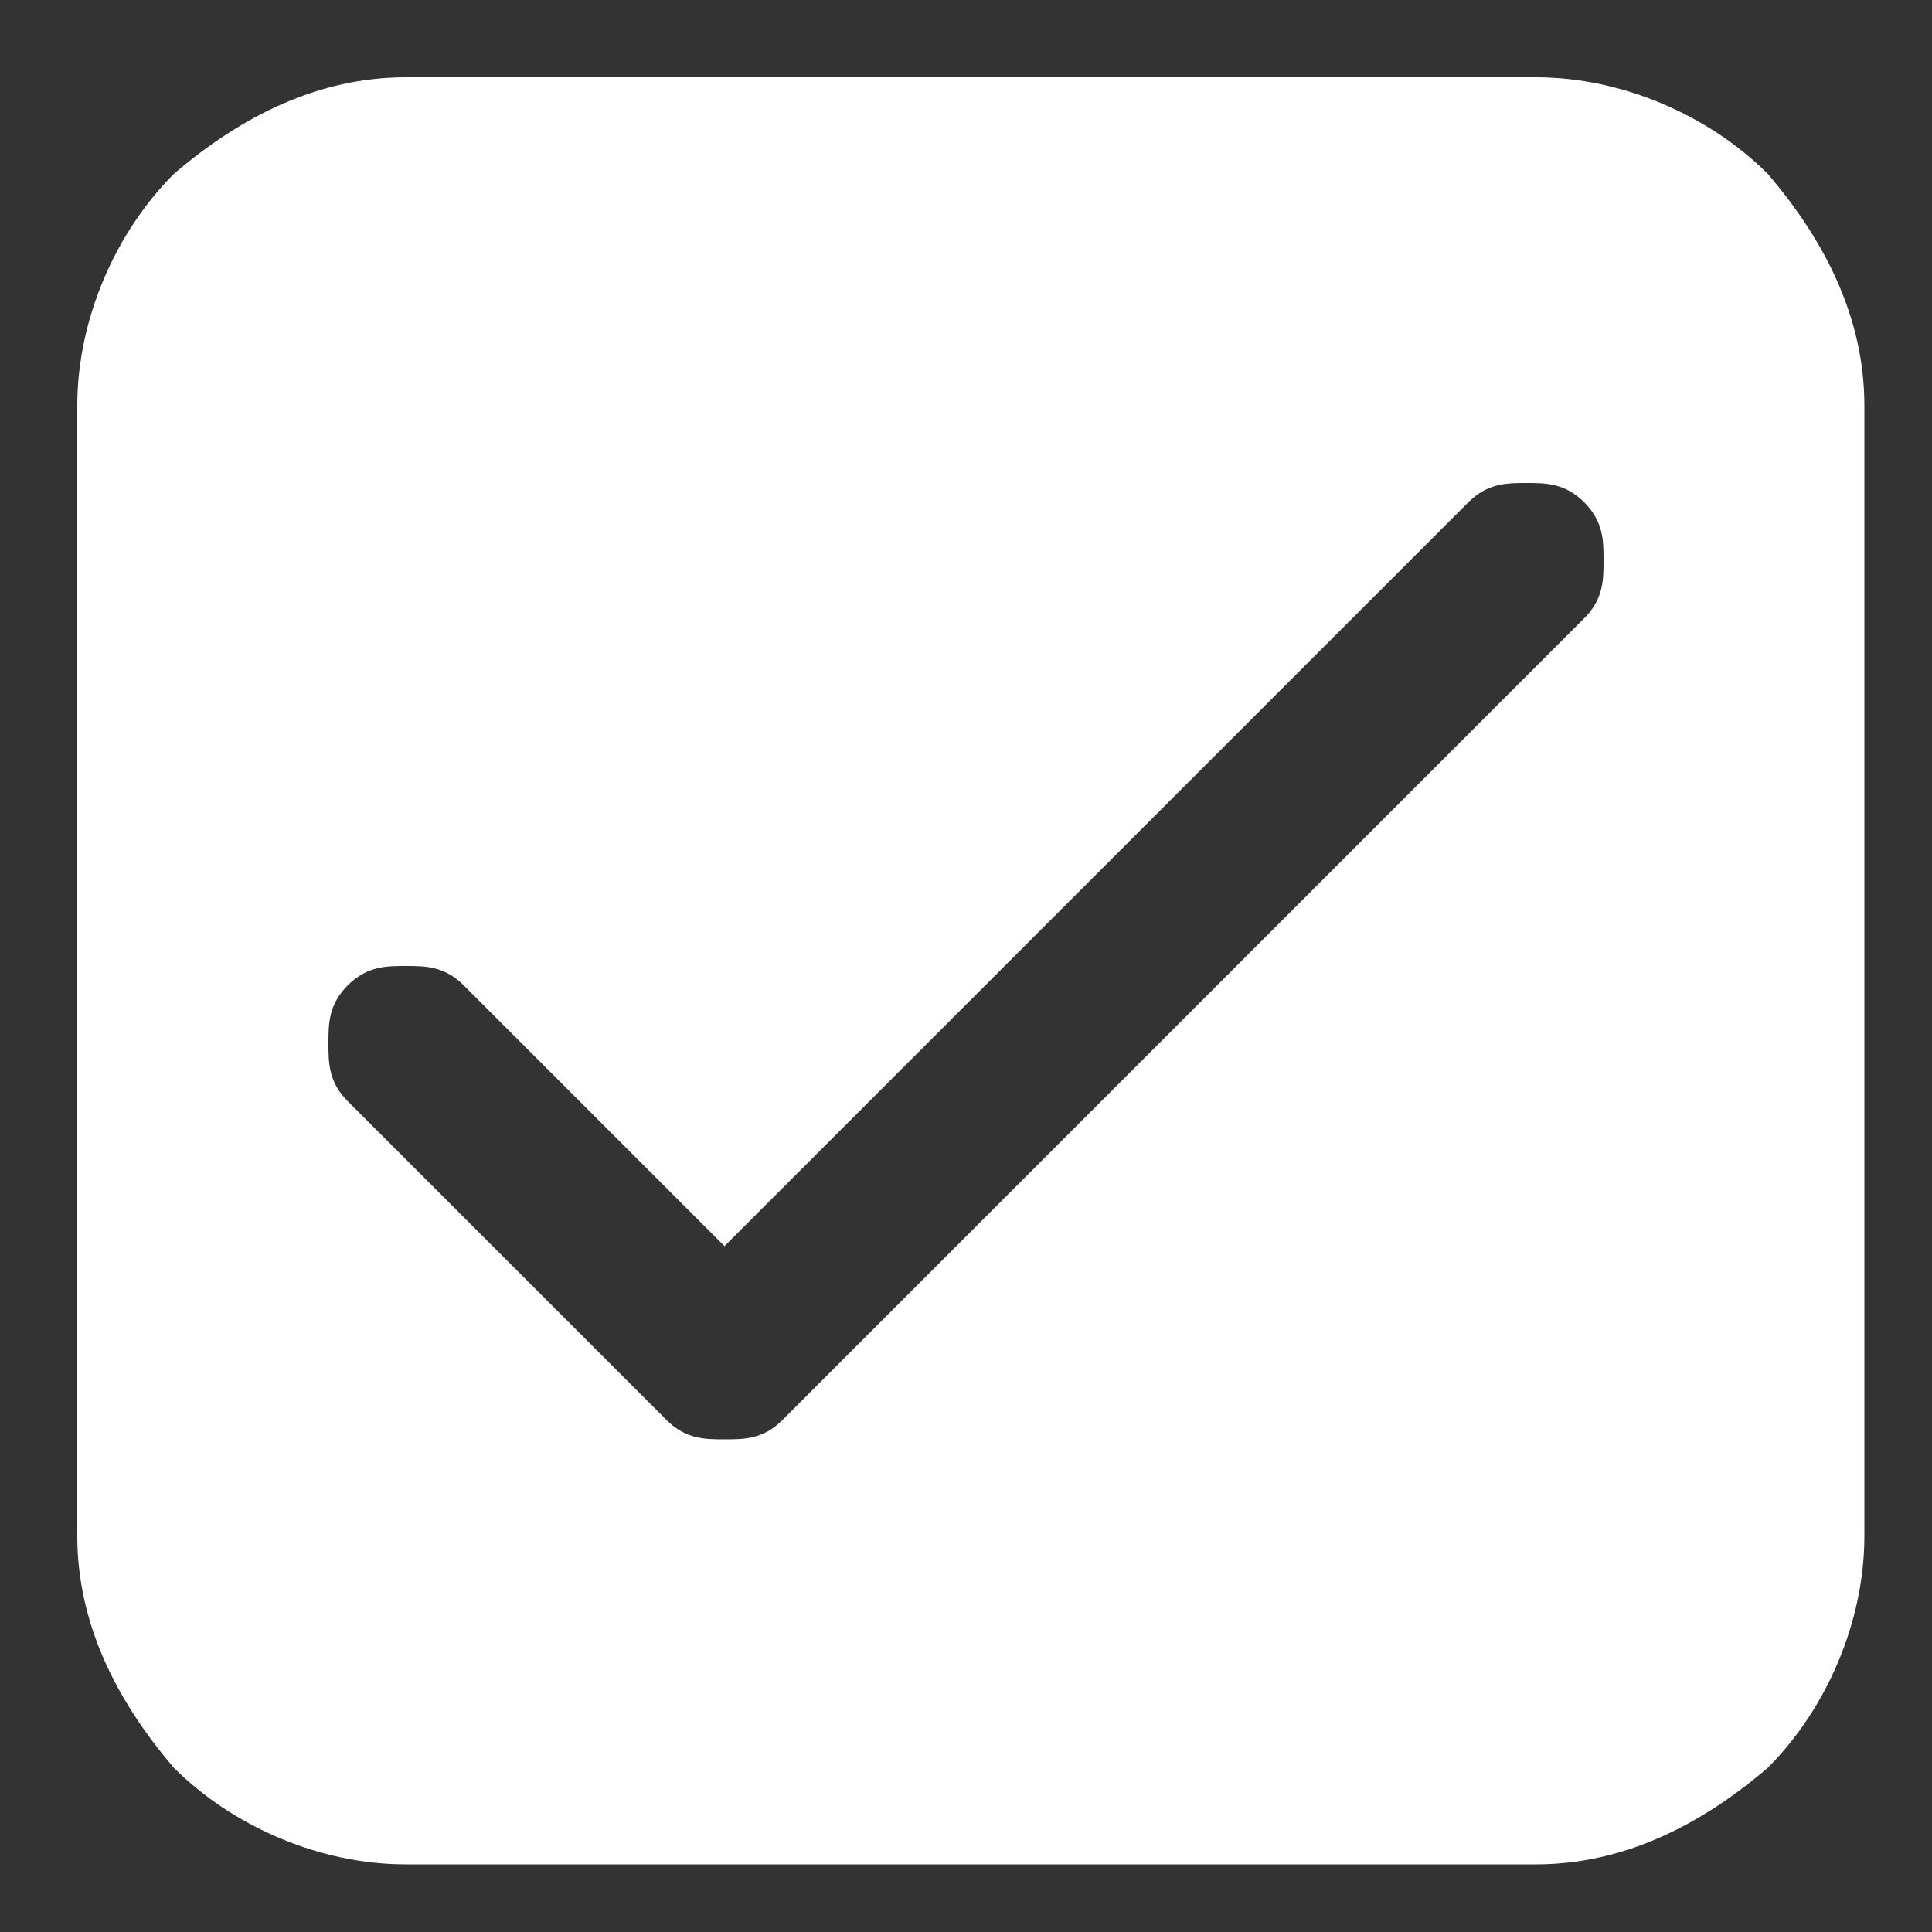
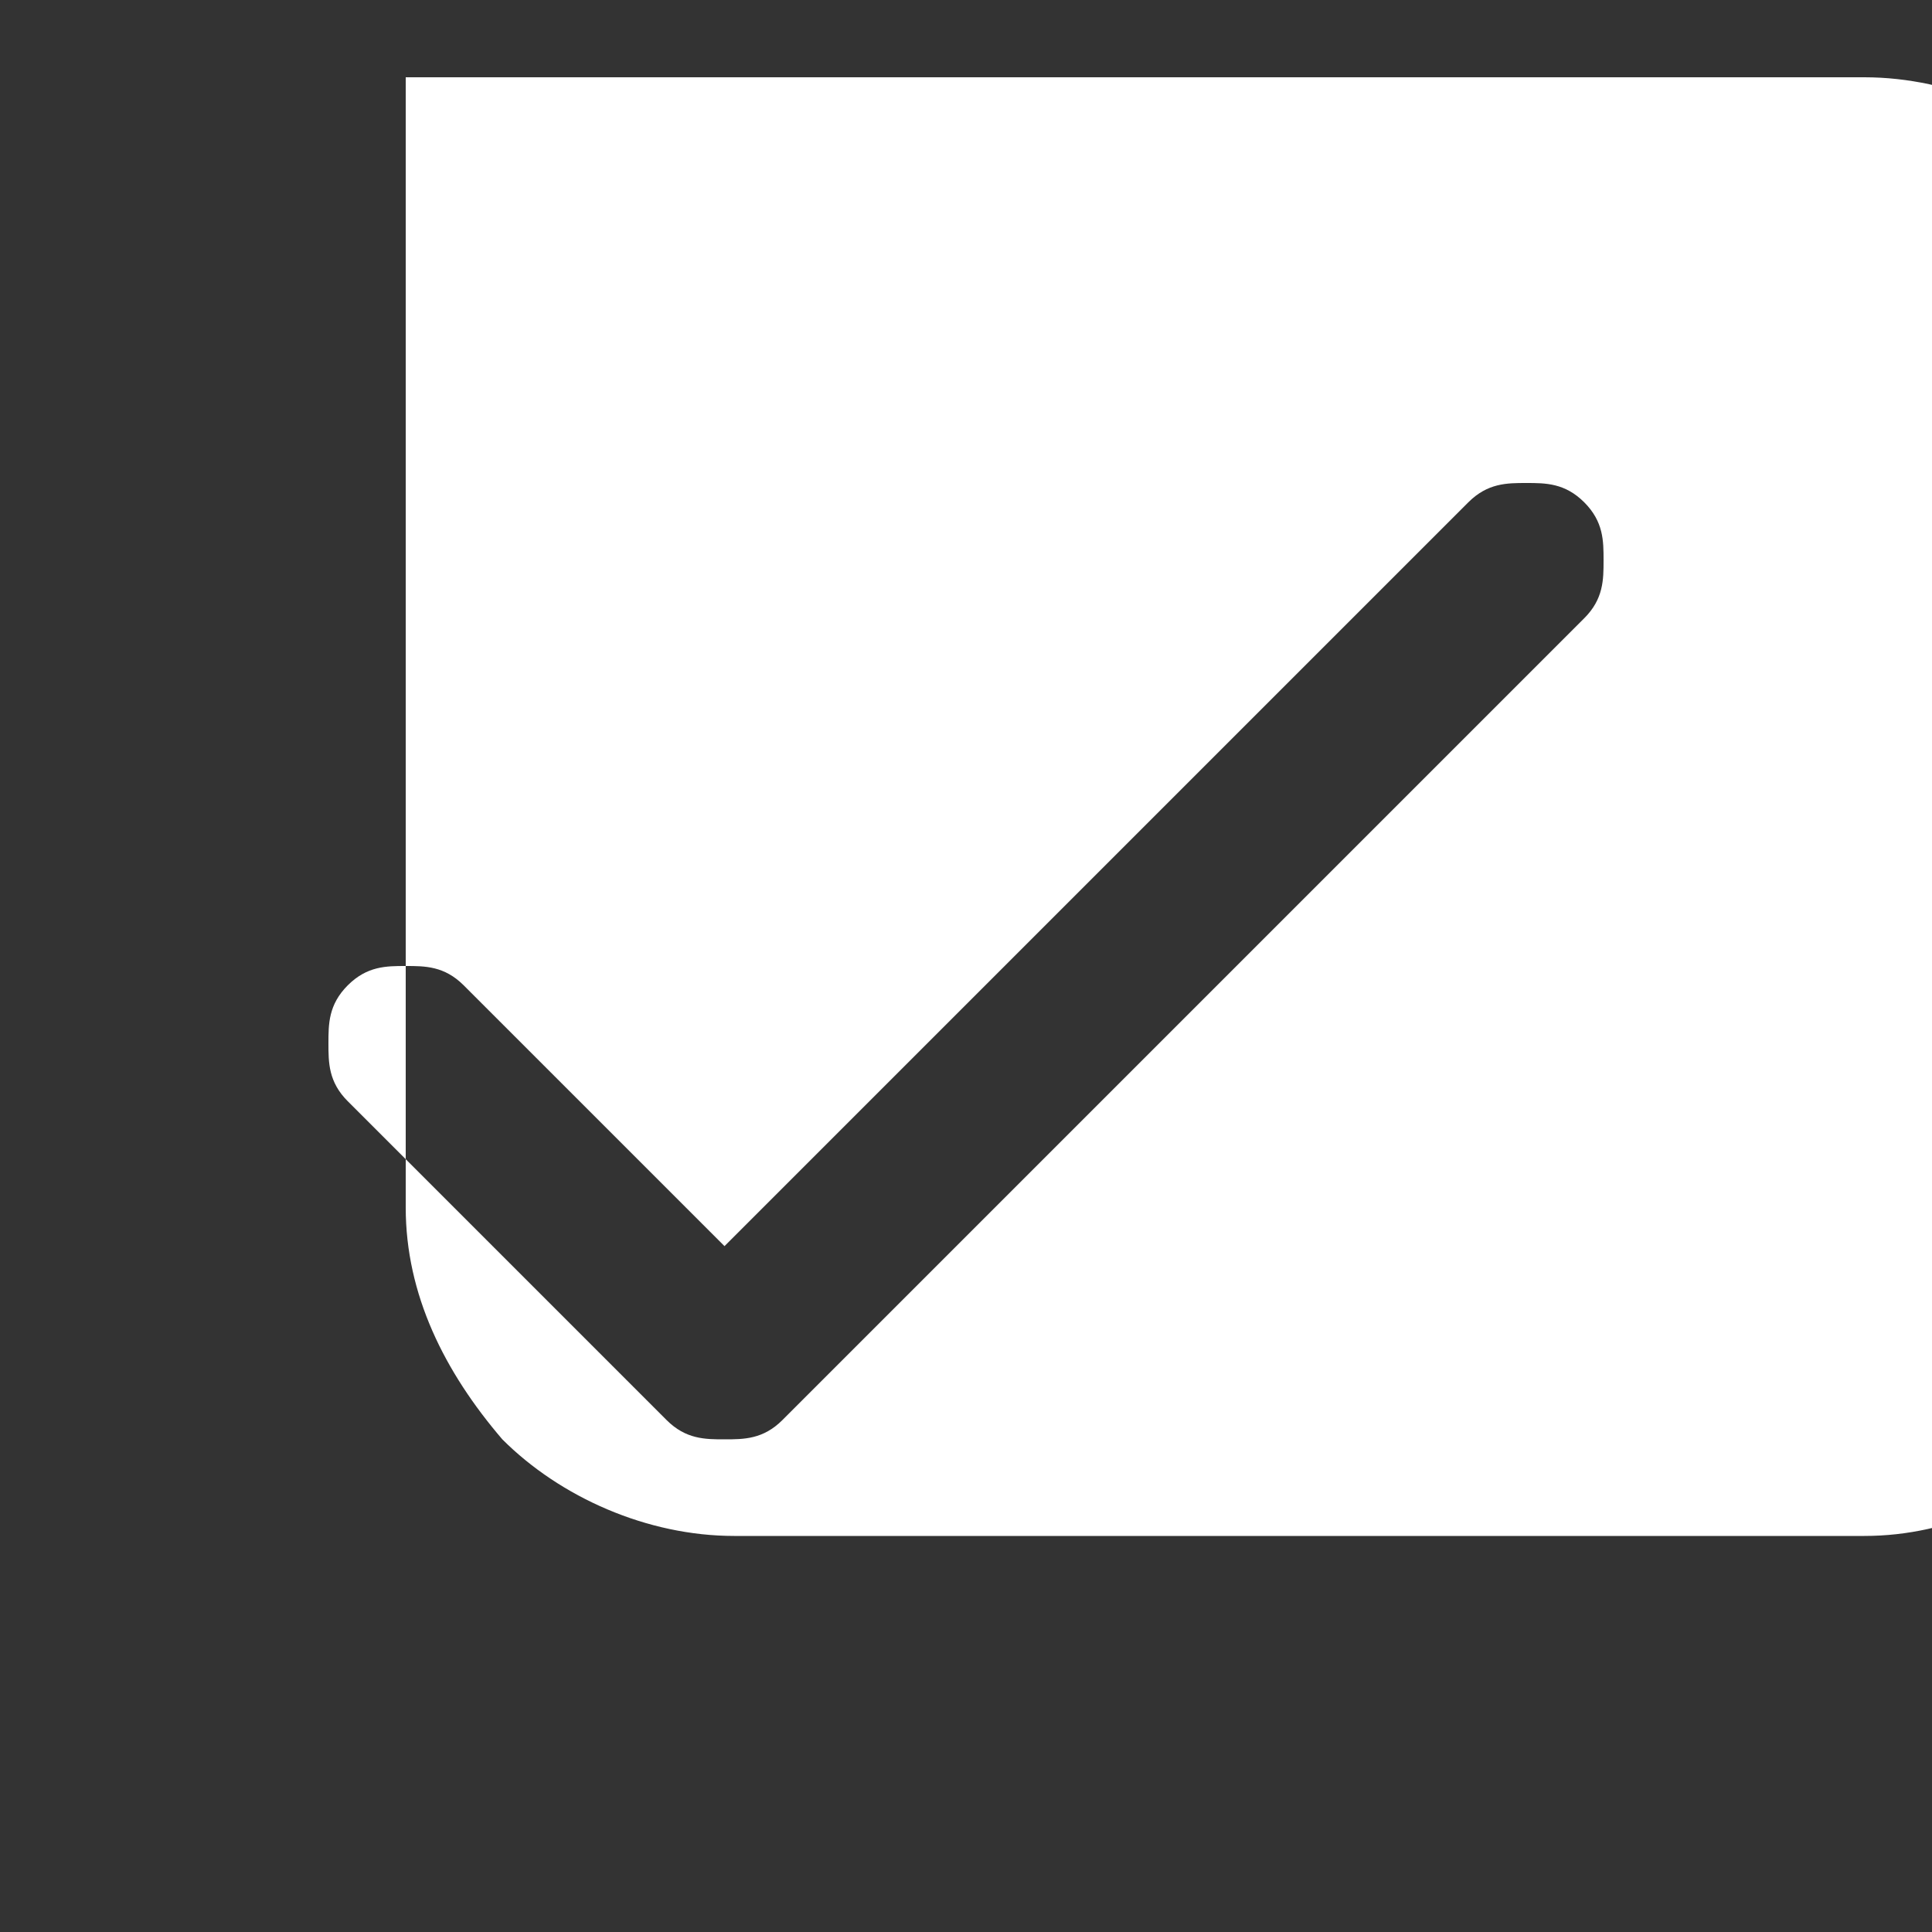
<svg xmlns="http://www.w3.org/2000/svg" version="1.1" viewBox="0 0 20 20">
  <rect x="0" y="0" width="20" height="20" fill="#333333" stroke="none" />
  <defs>
    <style>
      .cls-1 {
        fill: #fff;
        fill-rule: evenodd;
      }
    </style>
  </defs>
  <g>
    <g id="katman_1">
-       <path class="cls-1" d="M4.2.8c-.9,0-1.7.4-2.4,1-.6.6-1,1.5-1,2.4v11.7c0,.9.4,1.7,1,2.4.6.6,1.5,1,2.4,1h11.7c.9,0,1.7-.4,2.4-1,.6-.6,1-1.5,1-2.4V4.2c0-.9-.4-1.7-1-2.4-.6-.6-1.5-1-2.4-1H4.2ZM16.4,6.4c.2-.2.2-.4.2-.6,0-.2,0-.4-.2-.6-.2-.2-.4-.2-.6-.2-.2,0-.4,0-.6.2l-7.7,7.7-2.7-2.7c-.2-.2-.4-.2-.6-.2-.2,0-.4,0-.6.2s-.2.4-.2.6c0,.2,0,.4.2.6l3.3,3.3c.2.2.4.2.6.2s.4,0,.6-.2l8.3-8.3Z" />
+       <path class="cls-1" d="M4.2.8v11.7c0,.9.4,1.7,1,2.4.6.6,1.5,1,2.4,1h11.7c.9,0,1.7-.4,2.4-1,.6-.6,1-1.5,1-2.4V4.2c0-.9-.4-1.7-1-2.4-.6-.6-1.5-1-2.4-1H4.2ZM16.4,6.4c.2-.2.2-.4.2-.6,0-.2,0-.4-.2-.6-.2-.2-.4-.2-.6-.2-.2,0-.4,0-.6.2l-7.7,7.7-2.7-2.7c-.2-.2-.4-.2-.6-.2-.2,0-.4,0-.6.2s-.2.4-.2.6c0,.2,0,.4.2.6l3.3,3.3c.2.2.4.2.6.2s.4,0,.6-.2l8.3-8.3Z" />
    </g>
  </g>
</svg>